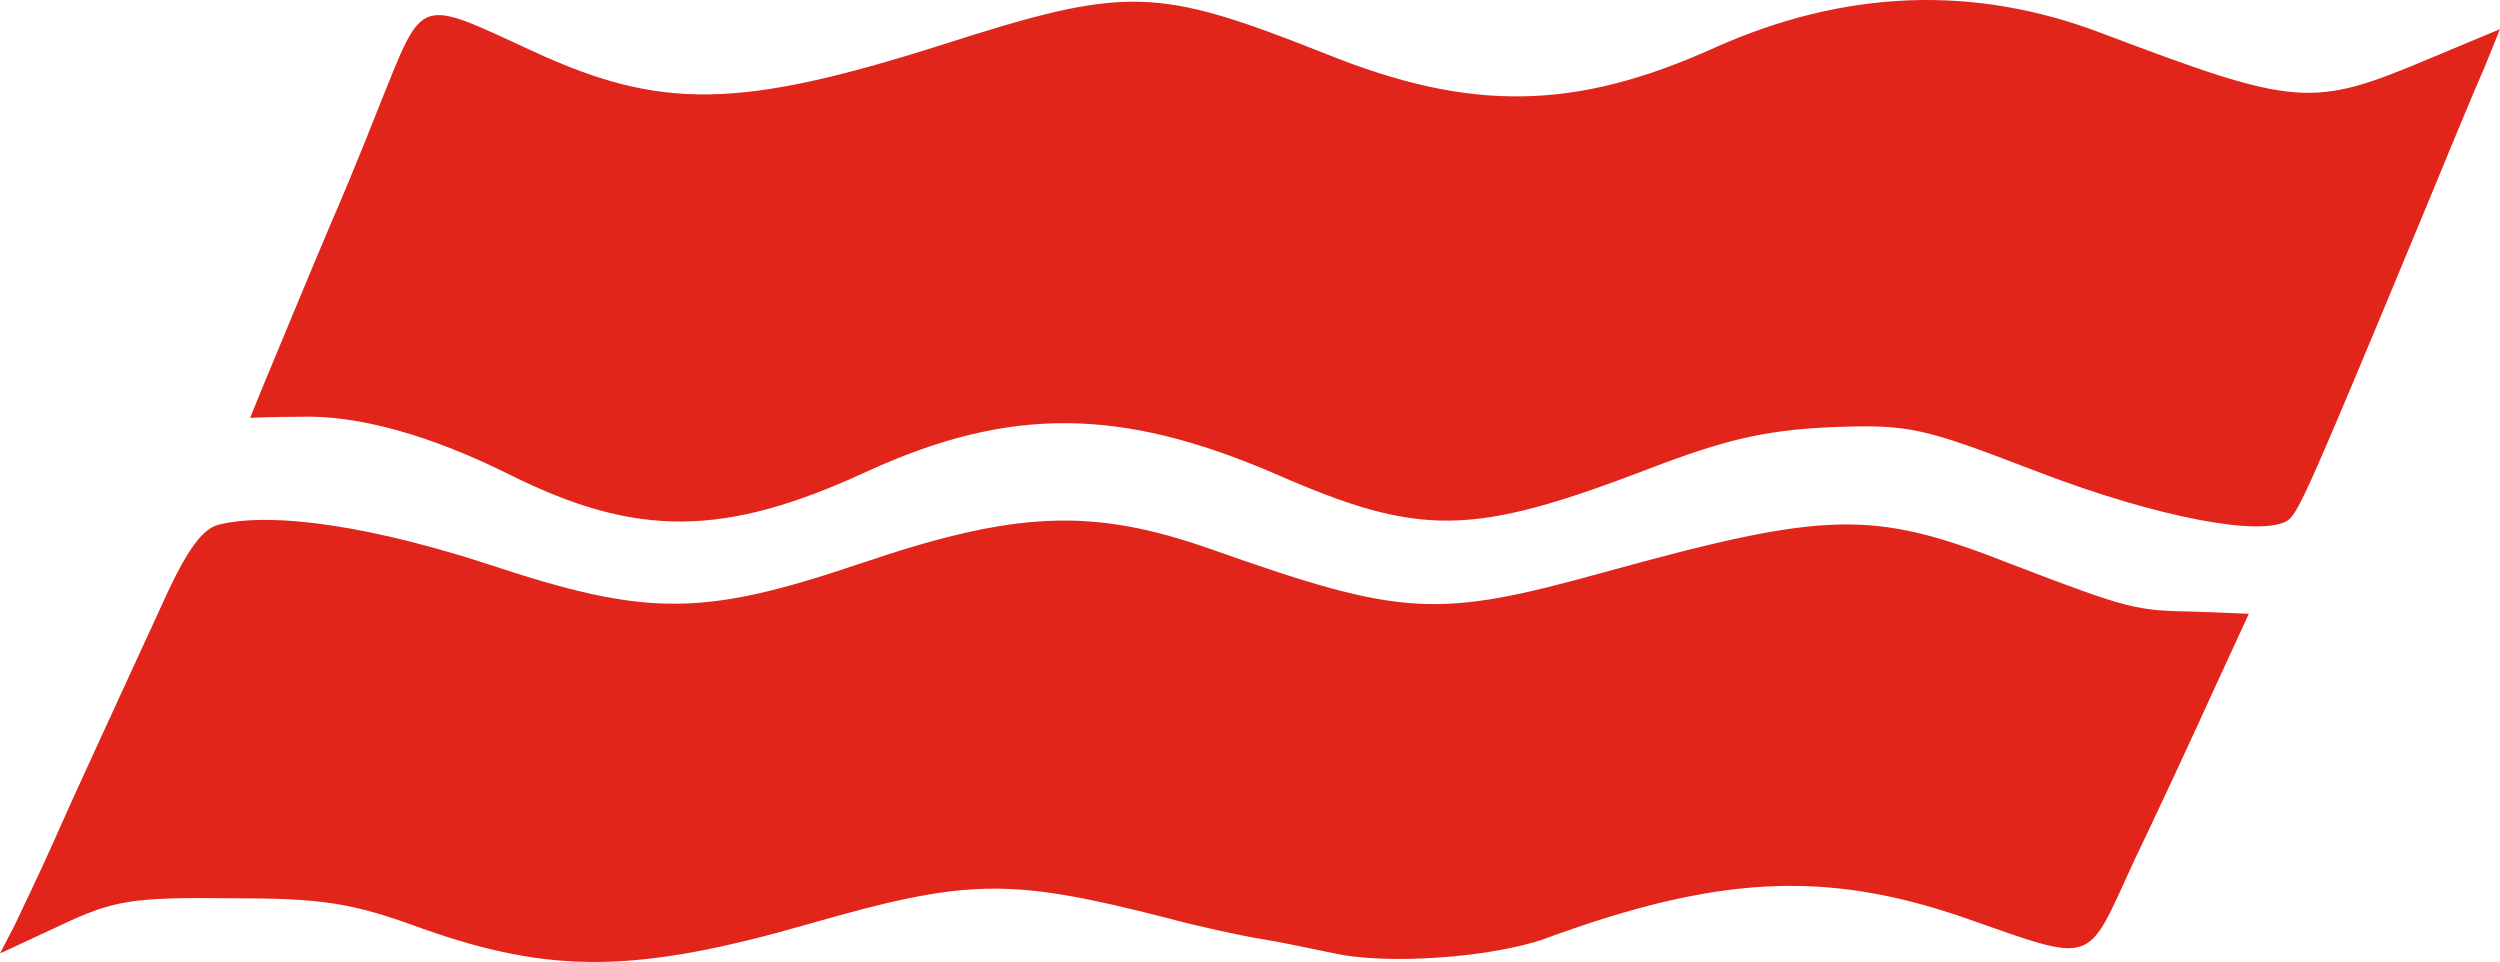
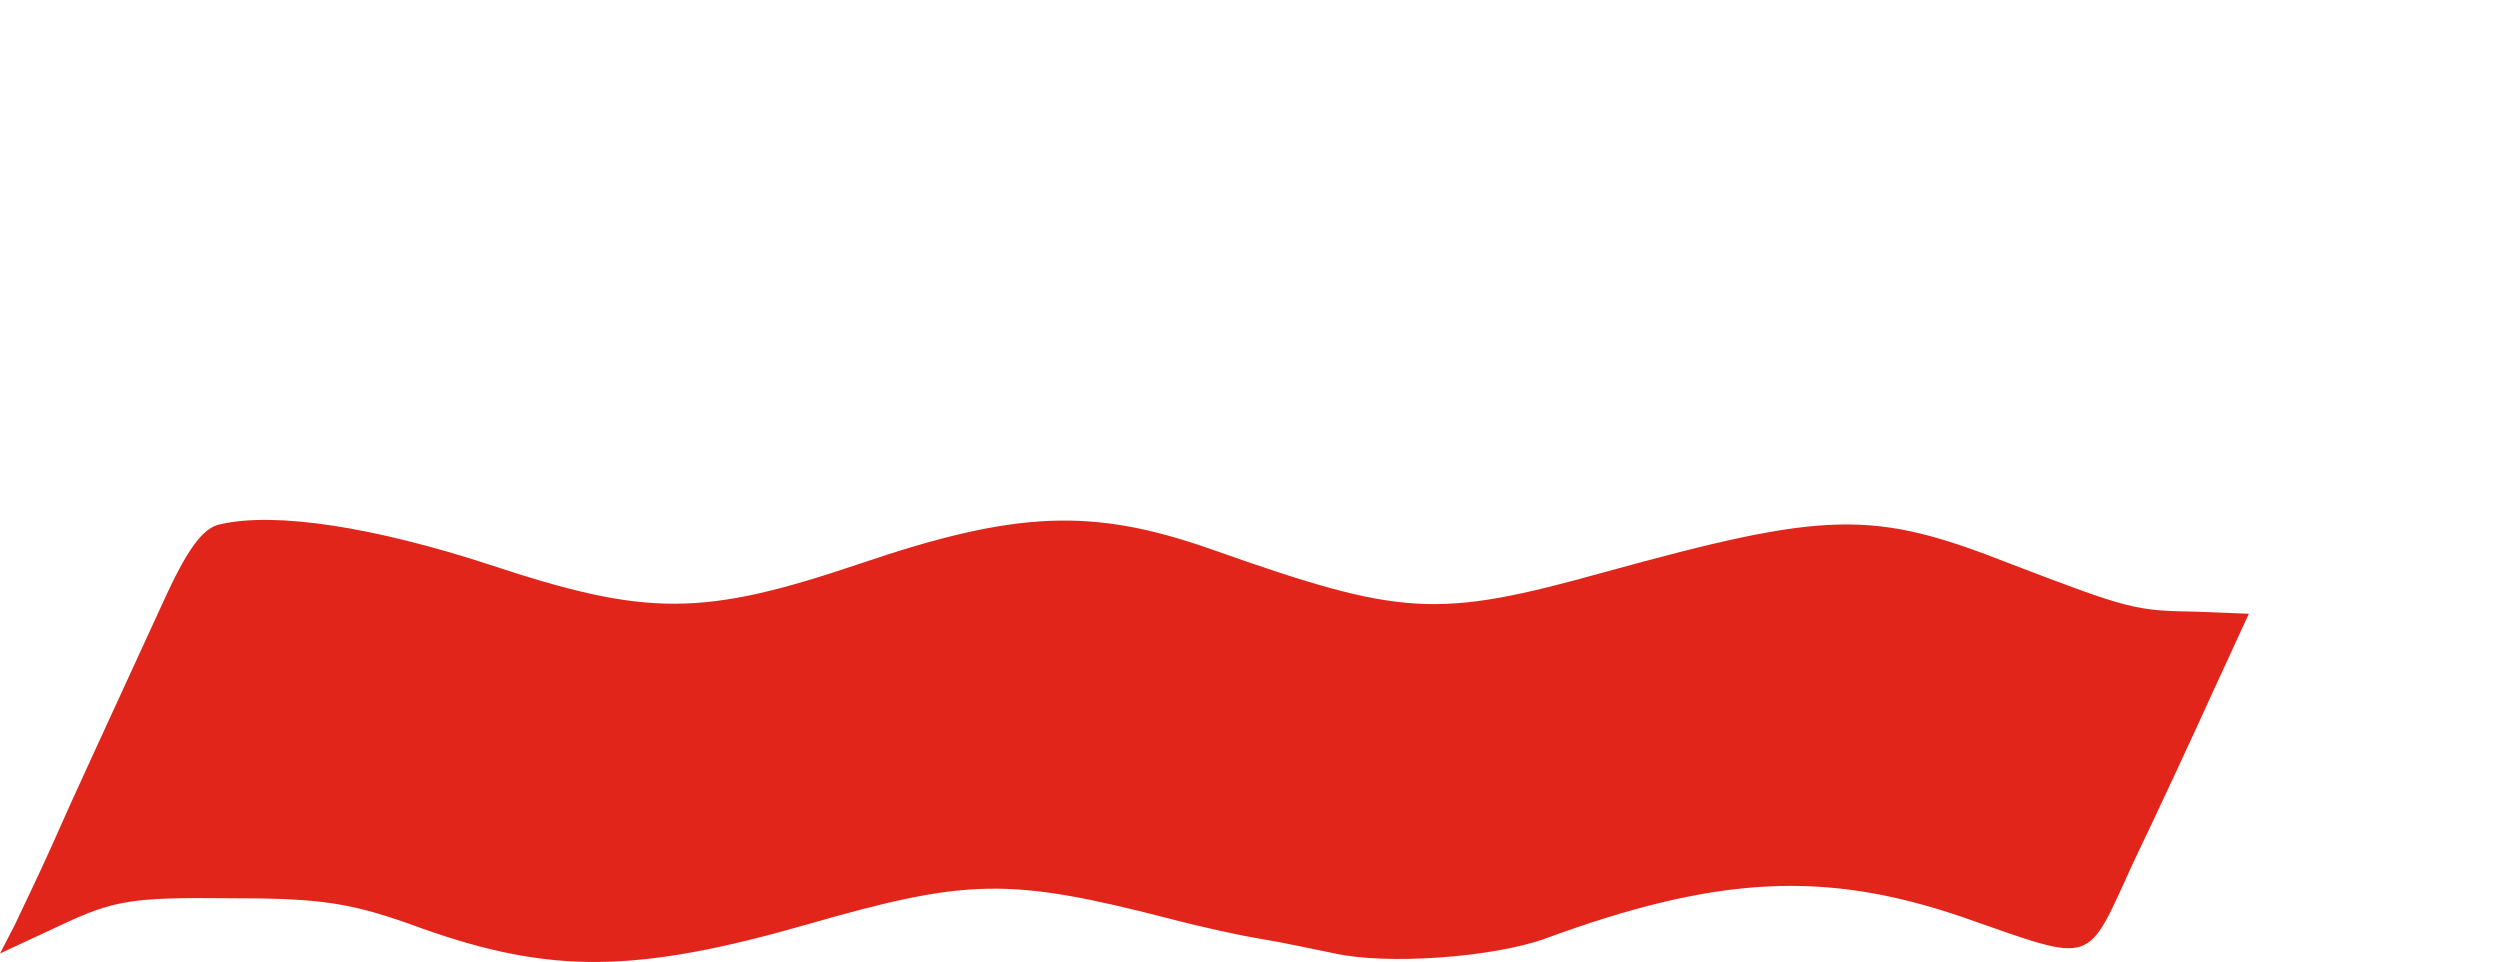
<svg xmlns="http://www.w3.org/2000/svg" xmlns:ns1="http://www.inkscape.org/namespaces/inkscape" xmlns:ns2="http://sodipodi.sourceforge.net/DTD/sodipodi-0.dtd" viewBox="0 0 239.9 92.31" ns1:version="1.0.2-2 (e86c870879, 2021-01-15)" ns2:docname="st-lawrence-college.svg">
  <defs />
  <ns2:namedview pagecolor="#ffffff" bordercolor="#666666" borderopacity="1" objecttolerance="10" gridtolerance="10" guidetolerance="10" ns1:pageopacity="0" ns1:pageshadow="2" ns1:window-width="1366" ns1:window-height="705" id="namedview5987" showgrid="false" fit-margin-top="0" fit-margin-left="0" fit-margin-right="0" fit-margin-bottom="0" ns1:zoom="1.5519231" ns1:cx="160" ns1:cy="60.793801" ns1:window-x="-8" ns1:window-y="-8" ns1:window-maximized="1" />
-   <path d="m 90.4,4.295 c -19.5,6.2 -27,6.3 -39.3,0.6 -11.1,-5.1 -10.4,-5.4 -14.6,5 -2,5.1 -4.1,10.1 -4.6,11.2 -0.7,1.6 -7.9,18.9 -7.9,19 0,0 2.1,-0.1 4.7,-0.1 5.7,-0.2 12.7,1.8 20.3,5.6 12.1,6 20.5,6 34.3,-0.4 13.6,-6.2 24.2,-6.1 38.9,0.2 14.1,6.2 19,6.1 36,-0.4 7.3,-2.8 11.1,-3.7 17.4,-4 7.7,-0.3 8.8,0 20,4.3 11.5,4.4 21.6,6.3 24,4.6 1,-0.8 2.2,-3.5 12.5,-28.3 2.6,-6.3 5.4,-13.1 6.3,-15.1 l 1.5,-3.7 -6.7,2.8 c -11.4,4.8 -12.7,4.7 -31.5,-2.4 -12.3,-4.7 -24.7,-4.2 -37.2,1.4 -13.3,6 -23.3,6.2 -37.2,0.6 -16.4,-6.5 -19.1,-6.6 -36.9,-0.9 z" fill="#e1251b" />
  <path d="m 21.2,50.295 c -1.7,0.3 -3.2,2.3 -5.6,7.6 -6.1,13.3 -8.4,18.2 -10.6,23.2 -1.2,2.7 -2.9,6.2 -3.6,7.7 l -1.4,2.7 5.8,-2.7 c 5.1,-2.4 6.8,-2.7 16.2,-2.6 8.9,0 11.7,0.4 18.5,2.9 12.4,4.4 20.6,4.3 37,-0.4 15.3,-4.4 19.3,-4.5 34.5,-0.6 3,0.8 7.1,1.7 9,2 1.9,0.3 5.1,1 7.1,1.4 5,1.1 15,0.4 20.1,-1.4 16.6,-6.1 26.9,-6.6 40.1,-2.1 12.9,4.5 11.8,4.8 16.4,-5.2 2.3,-4.8 5.7,-12.1 7.6,-16.3 l 3.5,-7.6 -5.1,-0.2 c -5.8,-0.1 -6.3,-0.2 -17.8,-4.6 -13.2,-5.2 -17.5,-5.1 -38.9,0.8 -16.2,4.5 -19.4,4.3 -37.8,-2.2 -11.4,-4 -18.7,-3.7 -33.7,1.4 -15.1,5.1 -20.4,5.1 -35.5,0.1 -11,-3.6 -20.5,-5.1 -25.8,-3.9 z" fill="#e1251b" />
</svg>